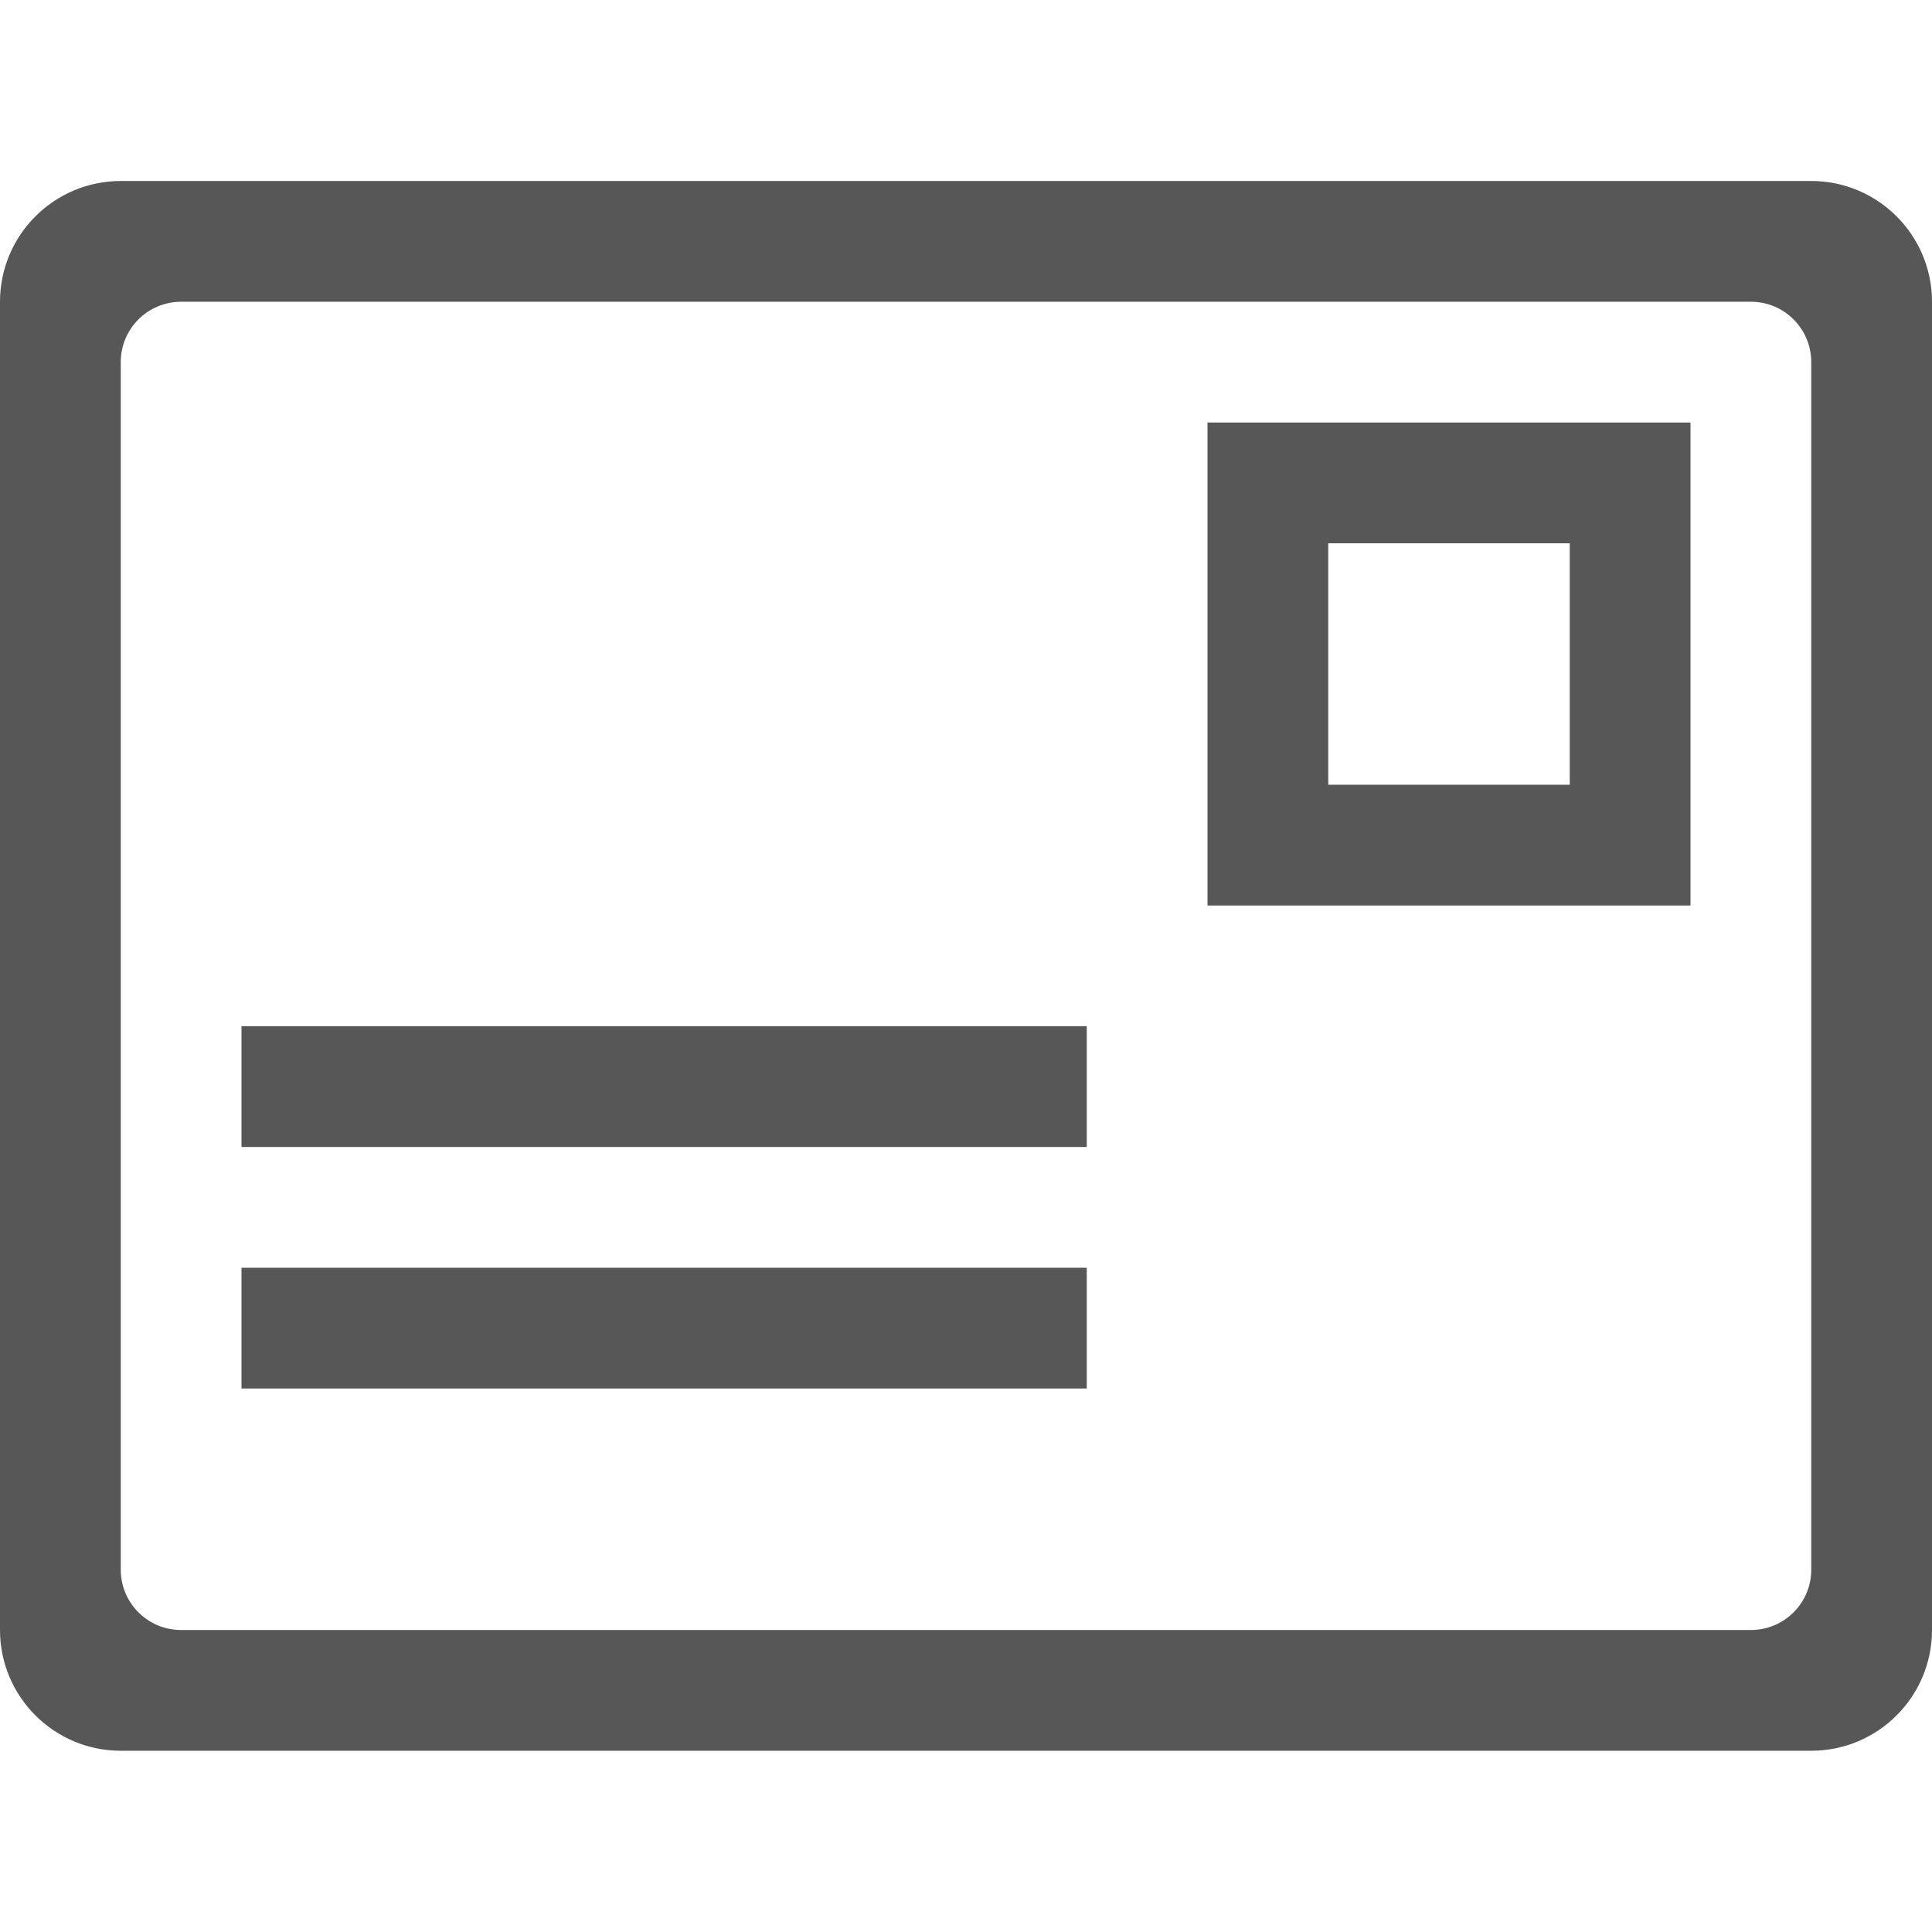
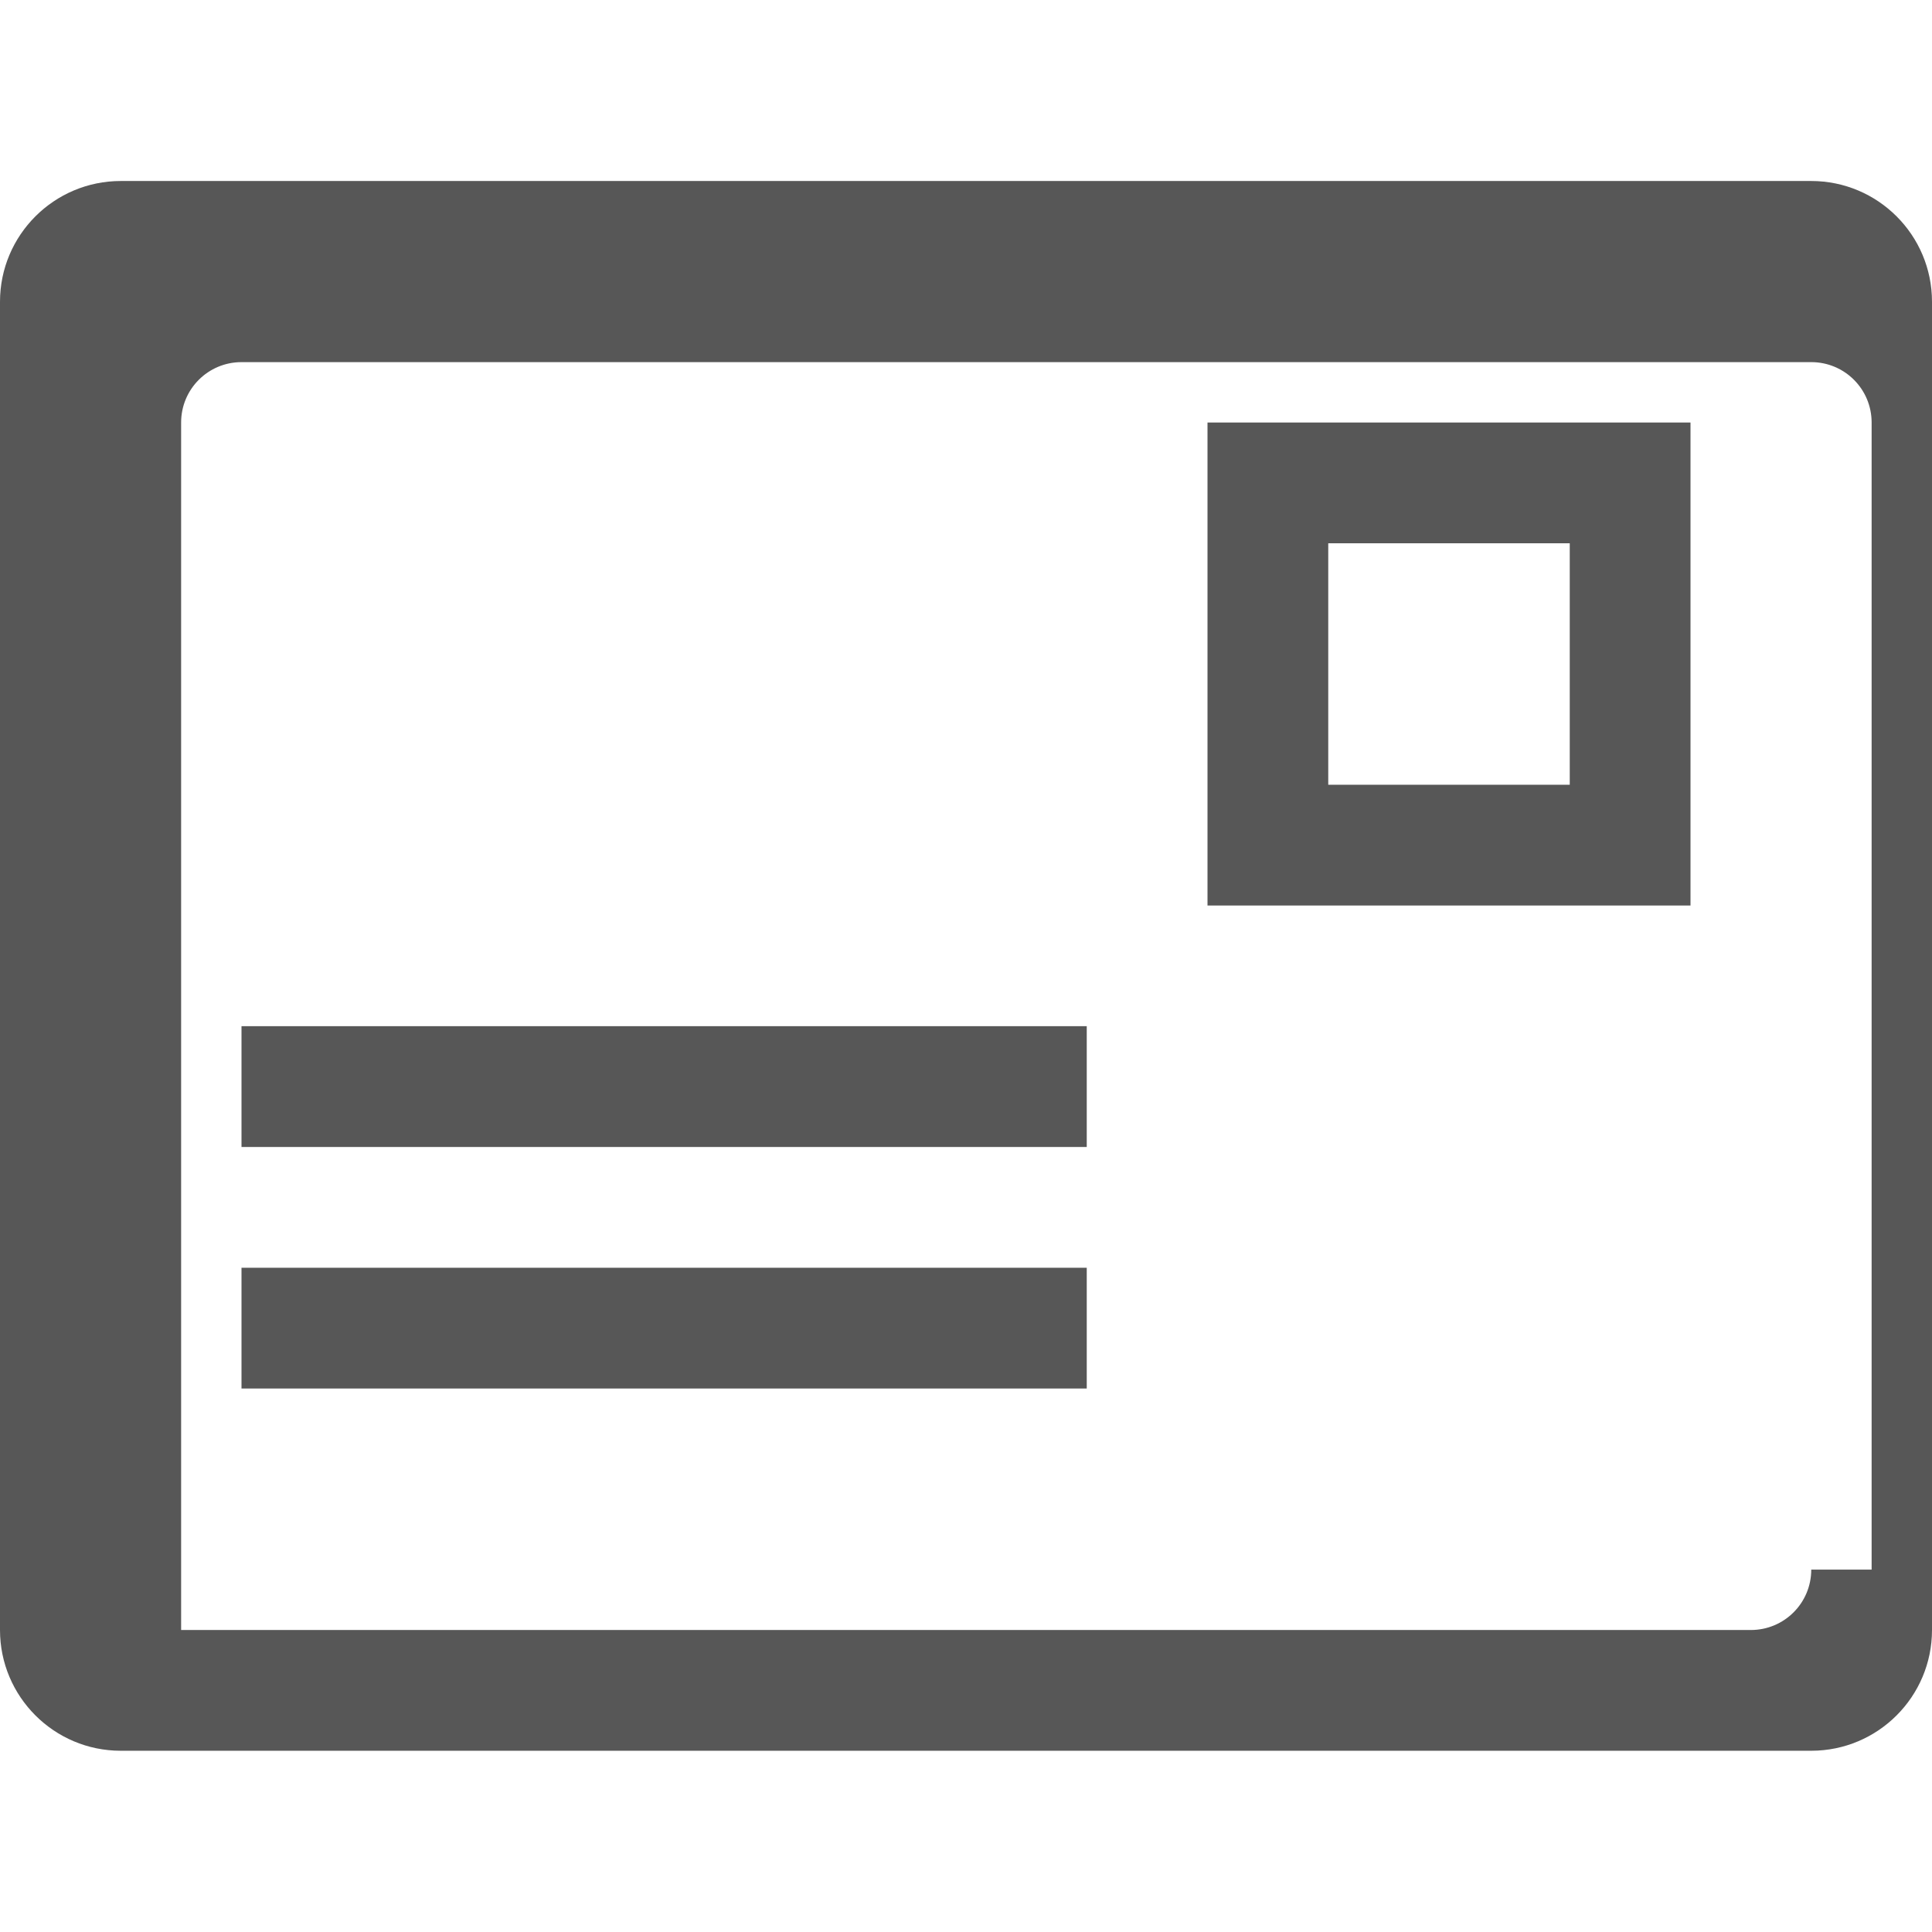
<svg xmlns="http://www.w3.org/2000/svg" version="1.1" x="0" y="0" width="1000" height="1000" viewBox="0 0 32 32">
-   <path fill="rgb(87,87,87)" d="M4,18.998h14v-2.001H4V18.998z M20,14.998h8v-8h-8V14.998zM22,8.998h4v4h-4V8.998z M30,2.998H2c-1.104,0-2,0.896-2,2v22c0,1.104,0.896,2,2,2h28c1.104,0,2-0.896,2-2v-22C32,3.894,31.104,2.998,30,2.998z M30,25.998c0,0.553-0.447,1-1,1H3c-0.553,0-1-0.447-1-1v-20c0-0.553,0.447-1,1-1h26c0.553,0,1,0.447,1,1V25.998z M4,22.998h14v-2H4V22.998z" />
+   <path fill="rgb(87,87,87)" d="M4,18.998h14v-2.001H4V18.998z M20,14.998h8v-8h-8V14.998zM22,8.998h4v4h-4V8.998z M30,2.998H2c-1.104,0-2,0.896-2,2v22c0,1.104,0.896,2,2,2h28c1.104,0,2-0.896,2-2v-22C32,3.894,31.104,2.998,30,2.998z M30,25.998c0,0.553-0.447,1-1,1H3v-20c0-0.553,0.447-1,1-1h26c0.553,0,1,0.447,1,1V25.998z M4,22.998h14v-2H4V22.998z" />
</svg>